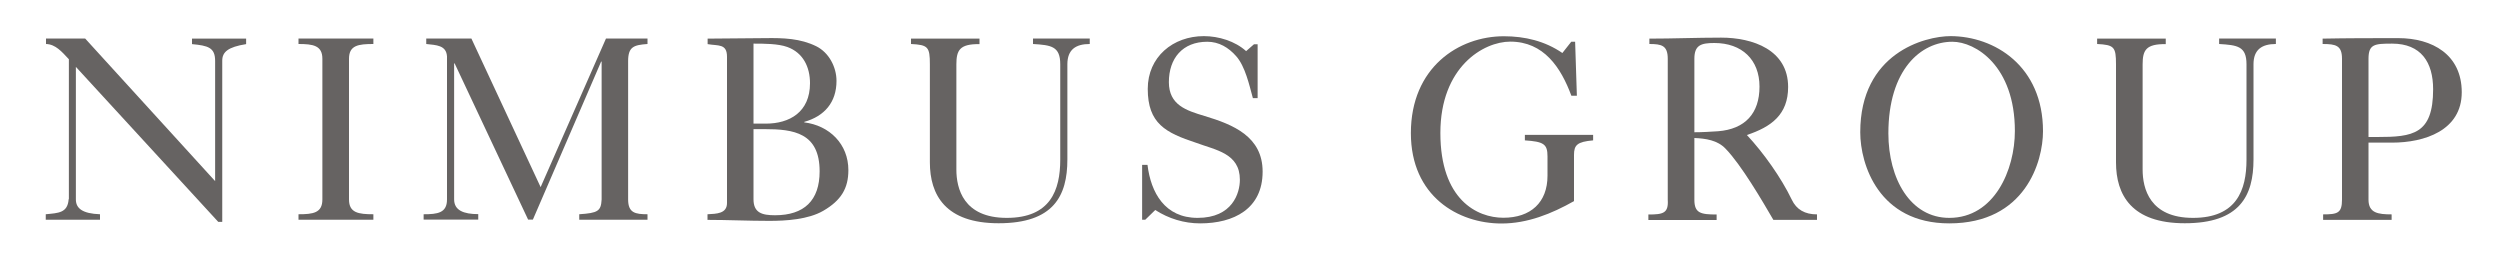
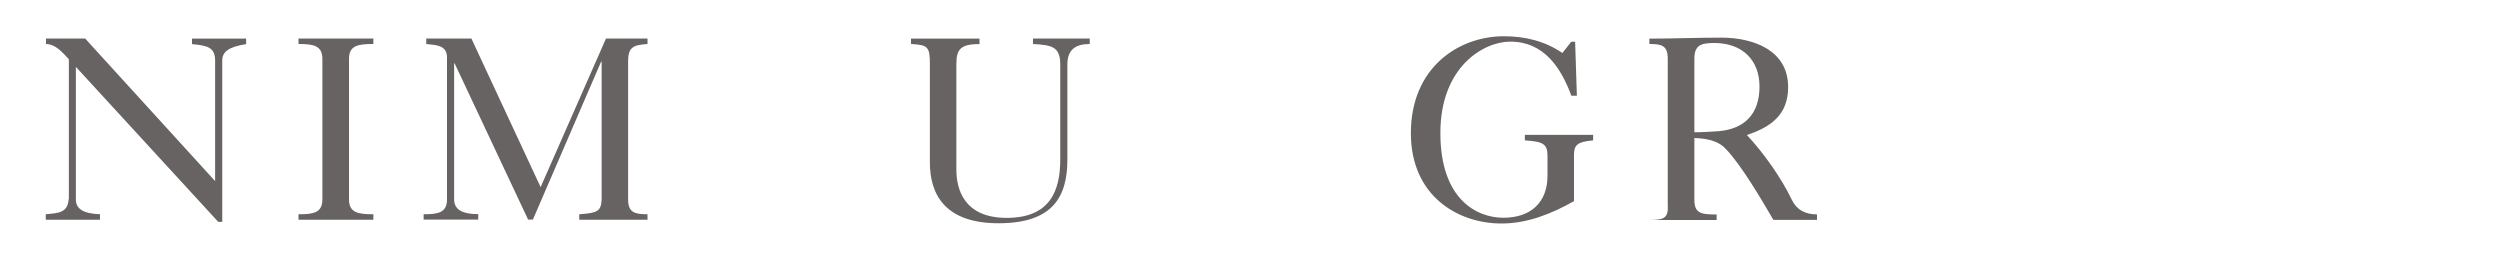
<svg xmlns="http://www.w3.org/2000/svg" version="1.1" id="Layer_1" x="0px" y="0px" viewBox="0 0 2000 207.7" style="enable-background:new 0 0 2000 207.7;" xml:space="preserve">
  <style type="text/css">
	.st0{fill:#666362;}
</style>
  <g>
    <path class="st0" d="M60.7,53.5v106.1c0,7.1,5.3,11.3,19.3,11.8v4.4H36.6v-4.4c10.1-1,17.4-1,18.3-11.8c0,0,0-0.2,0.2-0.6V47.4   c-5.7-6.1-10.7-12-18.3-12.2v-4.4h31.3l104,114.1V48.7c0-10.7-5.7-12.2-18.5-13.4v-4.4h43.3v4.4c-14.5,2.3-19.1,6.3-19.1,13.2v129   h-3.2L60.7,53.5z" />
    <path class="st0" d="M238.8,175.8v-4.4c11.6,0,19.1-1,19.1-11.8V47c0-10.7-7.6-11.8-19.1-11.8v-4.4h59.9v4.4   c-12,0-19.5,1-19.5,11.8v112.6c0,10.7,7.6,11.8,19.5,11.8v4.4H238.8z" />
    <path class="st0" d="M338.9,175.8v-4.4c11.1,0,18.7-1,18.7-11.8V45.1c-0.6-9-8.6-9-16.6-9.9v-4.4h36.1l55.4,118.9l52.3-118.9h33.2   v4.4c-10.9,0.8-15.5,2.1-15.5,13.7v110.7c0,10.7,5.7,11.8,15.5,11.8v4.4h-54.6v-4.4c14.9-1,17.4-2.5,17.9-11.8V49.3h-0.4   l-54.6,126.4h-3.8l-58.8-125h-0.4v108.8c0,8.8,7.6,11.8,19.3,11.8v4.4H338.9z" />
-     <path class="st0" d="M566.1,171.4c7.1-0.4,15.5-0.4,15.5-9v-117c0-10.7-7.1-8.6-15.5-10.1v-4.4c15.1-0.2,30.7-0.2,46.4-0.4   c14.1-0.2,27.7,0.2,40.5,6.5c10.1,5,16.2,16.6,16.2,27.7c0,17.2-9.7,28.3-25.8,32.8v0.4c20.2,2.5,35.3,17.4,35.3,38.2   c0,14.5-5.7,24.2-20.2,32.6c-12,6.9-29.6,8-43.1,8c-16.6,0-33.4-0.8-49.4-0.8V171.4z M602.8,98.9h9.9c18.9,0,35.3-9.2,35.3-32.3   c0-13-5.5-24.4-18.1-29c-7.4-2.7-18.7-2.7-27.1-2.7V98.9z M602.8,159.4c0,10.9,6.9,12.8,17.2,12.8c23.3,0,35.7-11.8,35.7-35.1   c0-30.9-20.8-33.8-44.1-33.8h-8.8V159.4z" />
    <path class="st0" d="M728.8,30.9h54.8v4.4c-15.8-0.2-18.5,4.8-18.5,16.2v84.2c0,14.9,5.5,38.6,40.3,38.6   c34.9,0,42.8-22.1,42.8-46.6V51.4c0-14.5-7.4-15.3-21.8-16.2v-4.4h45.4v4.4c-11.1,0-17.9,4.4-17.9,16.2v76.2c0,29.2-11.1,51-55,51   c-42.6,0-55-22.7-55-48.7V51.4c0-13.9-1.5-15.5-15.1-16.2V30.9z" />
-     <path class="st0" d="M913.8,131.9h4.2c2.7,22.3,13.9,42.4,40.1,42.4c27.9,0,33.8-19.9,33.8-30.5c0-21.2-19.3-23.7-35.1-29.6   c-24.2-8-38.6-15.3-38.6-43.1c0-25.6,20.2-42.2,44.9-42.2c11.8,0,25,4,33.8,12l6.3-5.5h2.9v43.1h-3.8c-2.9-10.5-6.1-25.4-13.4-33.6   c-6.1-6.9-13.7-11.5-23.1-11.5c-19.7,0-30.7,13.2-30.7,32.3c0,18.3,13.9,22.7,28.6,27.1c22.9,6.9,46.4,16.4,46.4,44.5   c0,29.8-23.1,41.4-50,41.4c-12.8,0-25.2-3.8-35.9-10.7l-8,7.8h-2.5V131.9z" />
    <path class="st0" d="M1261.5,76.6h-4.4c-8.4-22.7-22.1-43.3-48.9-43.3c-21.4,0-55.9,20.2-55.9,73.1c0,53.4,29.4,67.8,50.4,67.8   c21.8,0,35.3-12.2,35.3-33.6v-15.5c0-9.9-3.1-11.8-18.1-12.8v-4.4h54.6v4.4c-12.8,1.1-15.3,3.8-15.3,11.6v37   c-17.9,10.1-37.2,17.9-58,17.9c-34.7,0-72.5-21.8-72.5-72.3c0-52.5,38.2-77.5,74.4-77.5c16.8,0,32.8,3.8,46.8,13.4l7.1-9h3.1   L1261.5,76.6z" />
-     <path class="st0" d="M1319.6,30.9c18.7,0,38-0.8,57.3-0.8c25.2,0,53.6,9.7,53.6,39.5c0,22.1-13.5,31.9-33,38.4   c13.2,14.1,27.5,34.2,35.9,51.7c3.8,8,10.5,11.8,20.2,11.8v4.4h-34.9c-8.8-15.1-25.6-43.9-38.2-56.9c-6.5-6.9-16-8.2-25-8.6v49.4   c0,10.7,5,11.8,17.8,11.8v4.4h-54.6v-4.4c11.8,0,16.2-1,15.5-11.8V47c0-10.7-5-11.8-14.7-11.8V30.9z M1407.6,69.3   c0-21.6-14.1-34.9-36.1-34.9c-10.7,0-16,1.7-16,12.6v58.8c6.3,0,12.6-0.4,18.9-0.8C1396.1,103.3,1407.6,90.7,1407.6,69.3z" />
-     <path class="st0" d="M1634.4,105c0,24.2-14.1,73.7-75,73.7c-56.3,0-71.2-47-71.2-72.9c0-63.2,51.5-76.9,72.3-76.9   C1595.5,29,1634.4,52.7,1634.4,105z M1561.9,33.4c-25.2,0-51.2,22.3-51.2,73.3c0,36.3,17.6,67.6,48.7,67.6   c36.1,0,52.5-38.4,52.5-69.5C1611.9,52.7,1580.4,33.4,1561.9,33.4z" />
-     <path class="st0" d="M1677.8,30.9h54.8v4.4c-15.8-0.2-18.5,4.8-18.5,16.2v84.2c0,14.9,5.5,38.6,40.3,38.6s42.8-22.1,42.8-46.6V51.4   c0-14.5-7.4-15.3-21.9-16.2v-4.4h45.4v4.4c-11.1,0-17.9,4.4-17.9,16.2v76.2c0,29.2-11.1,51-55,51c-42.6,0-55-22.7-55-48.7V51.4   c0-13.9-1.5-15.5-15.1-16.2V30.9z" />
-     <path class="st0" d="M1858.1,30.9c19.8-0.4,40.1-0.4,60.5-0.4c27.3,0,50.8,13.2,50.8,43.3c0,30.7-30,40.3-55.7,40.3h-18.9v45.6   c0,10.7,7.6,11.8,18.5,11.8v4.4h-54.8v-4.4c11.5,0,15.1-1,15.1-11.8V47c0-10.7-5-11.8-15.5-11.8V30.9z M1894.9,109.6h6.9   c28.4,0,44.7-2.1,44.7-38.2c0-21.6-9.7-36.5-32.8-36.5c-14.1,0-18.9,0.4-18.9,12.2V109.6z" />
+     <path class="st0" d="M1319.6,30.9c18.7,0,38-0.8,57.3-0.8c25.2,0,53.6,9.7,53.6,39.5c0,22.1-13.5,31.9-33,38.4   c13.2,14.1,27.5,34.2,35.9,51.7c3.8,8,10.5,11.8,20.2,11.8v4.4h-34.9c-8.8-15.1-25.6-43.9-38.2-56.9c-6.5-6.9-16-8.2-25-8.6v49.4   c0,10.7,5,11.8,17.8,11.8v4.4h-54.6c11.8,0,16.2-1,15.5-11.8V47c0-10.7-5-11.8-14.7-11.8V30.9z M1407.6,69.3   c0-21.6-14.1-34.9-36.1-34.9c-10.7,0-16,1.7-16,12.6v58.8c6.3,0,12.6-0.4,18.9-0.8C1396.1,103.3,1407.6,90.7,1407.6,69.3z" />
  </g>
</svg>